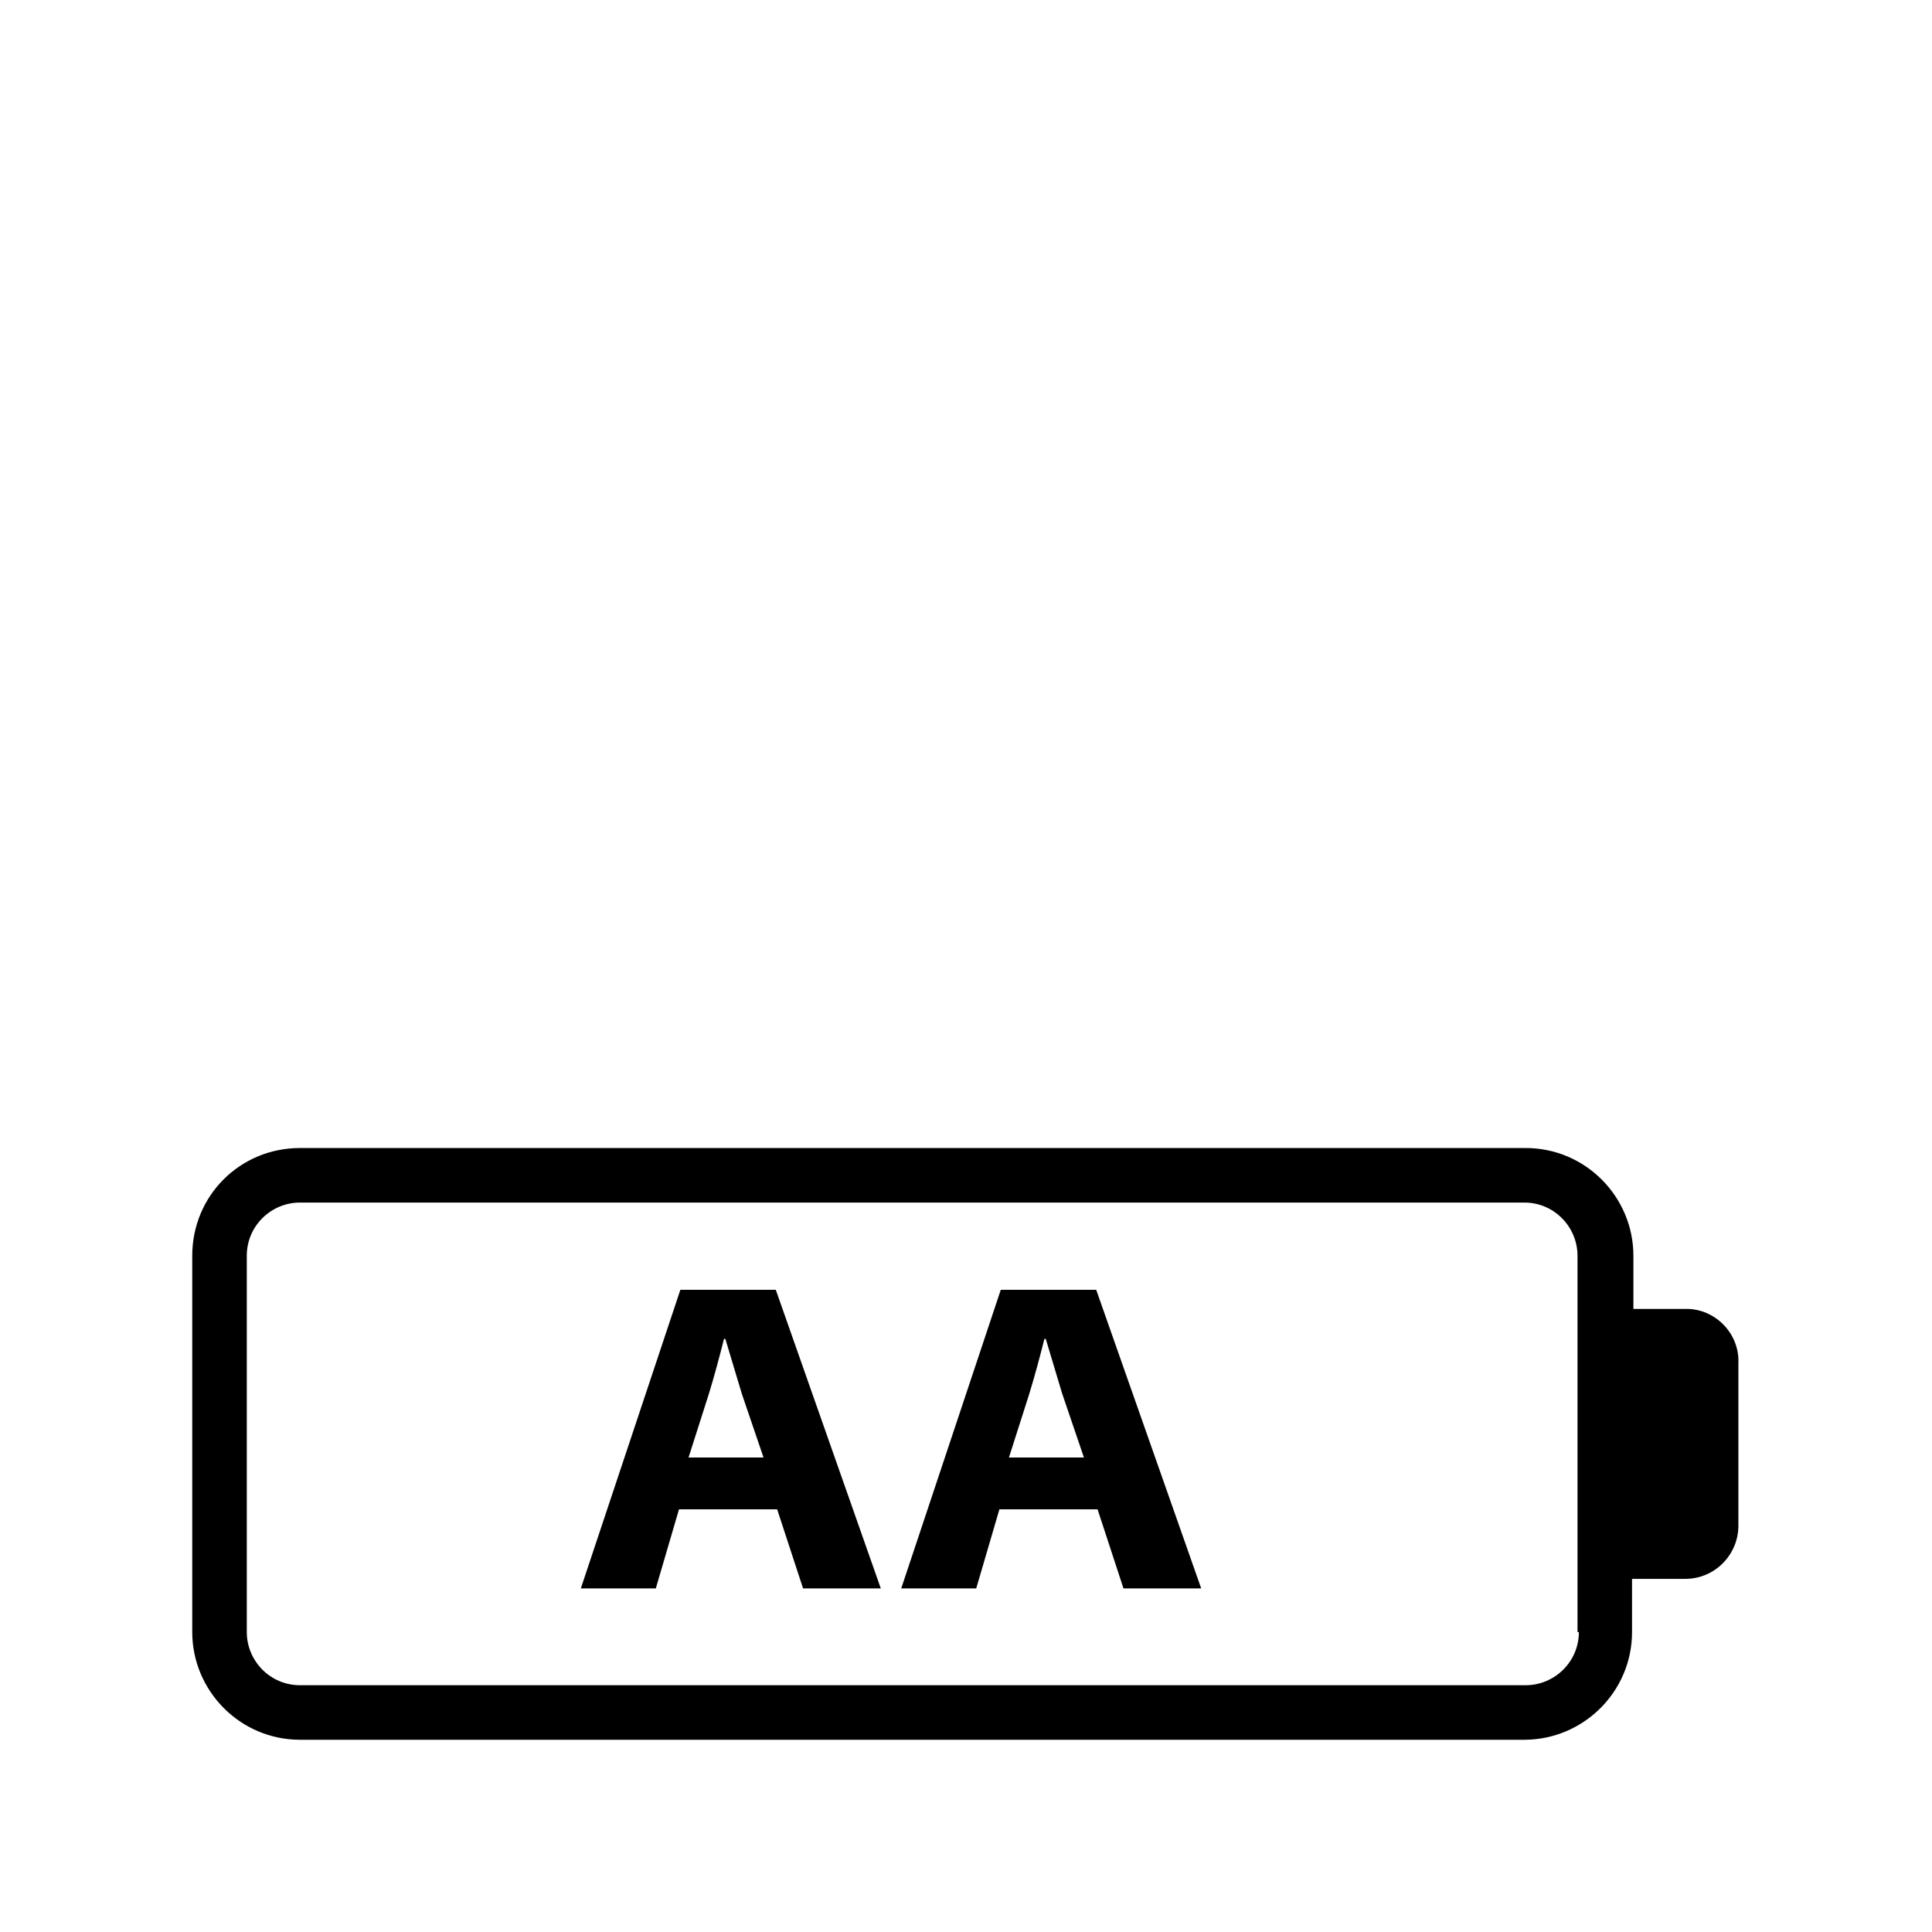
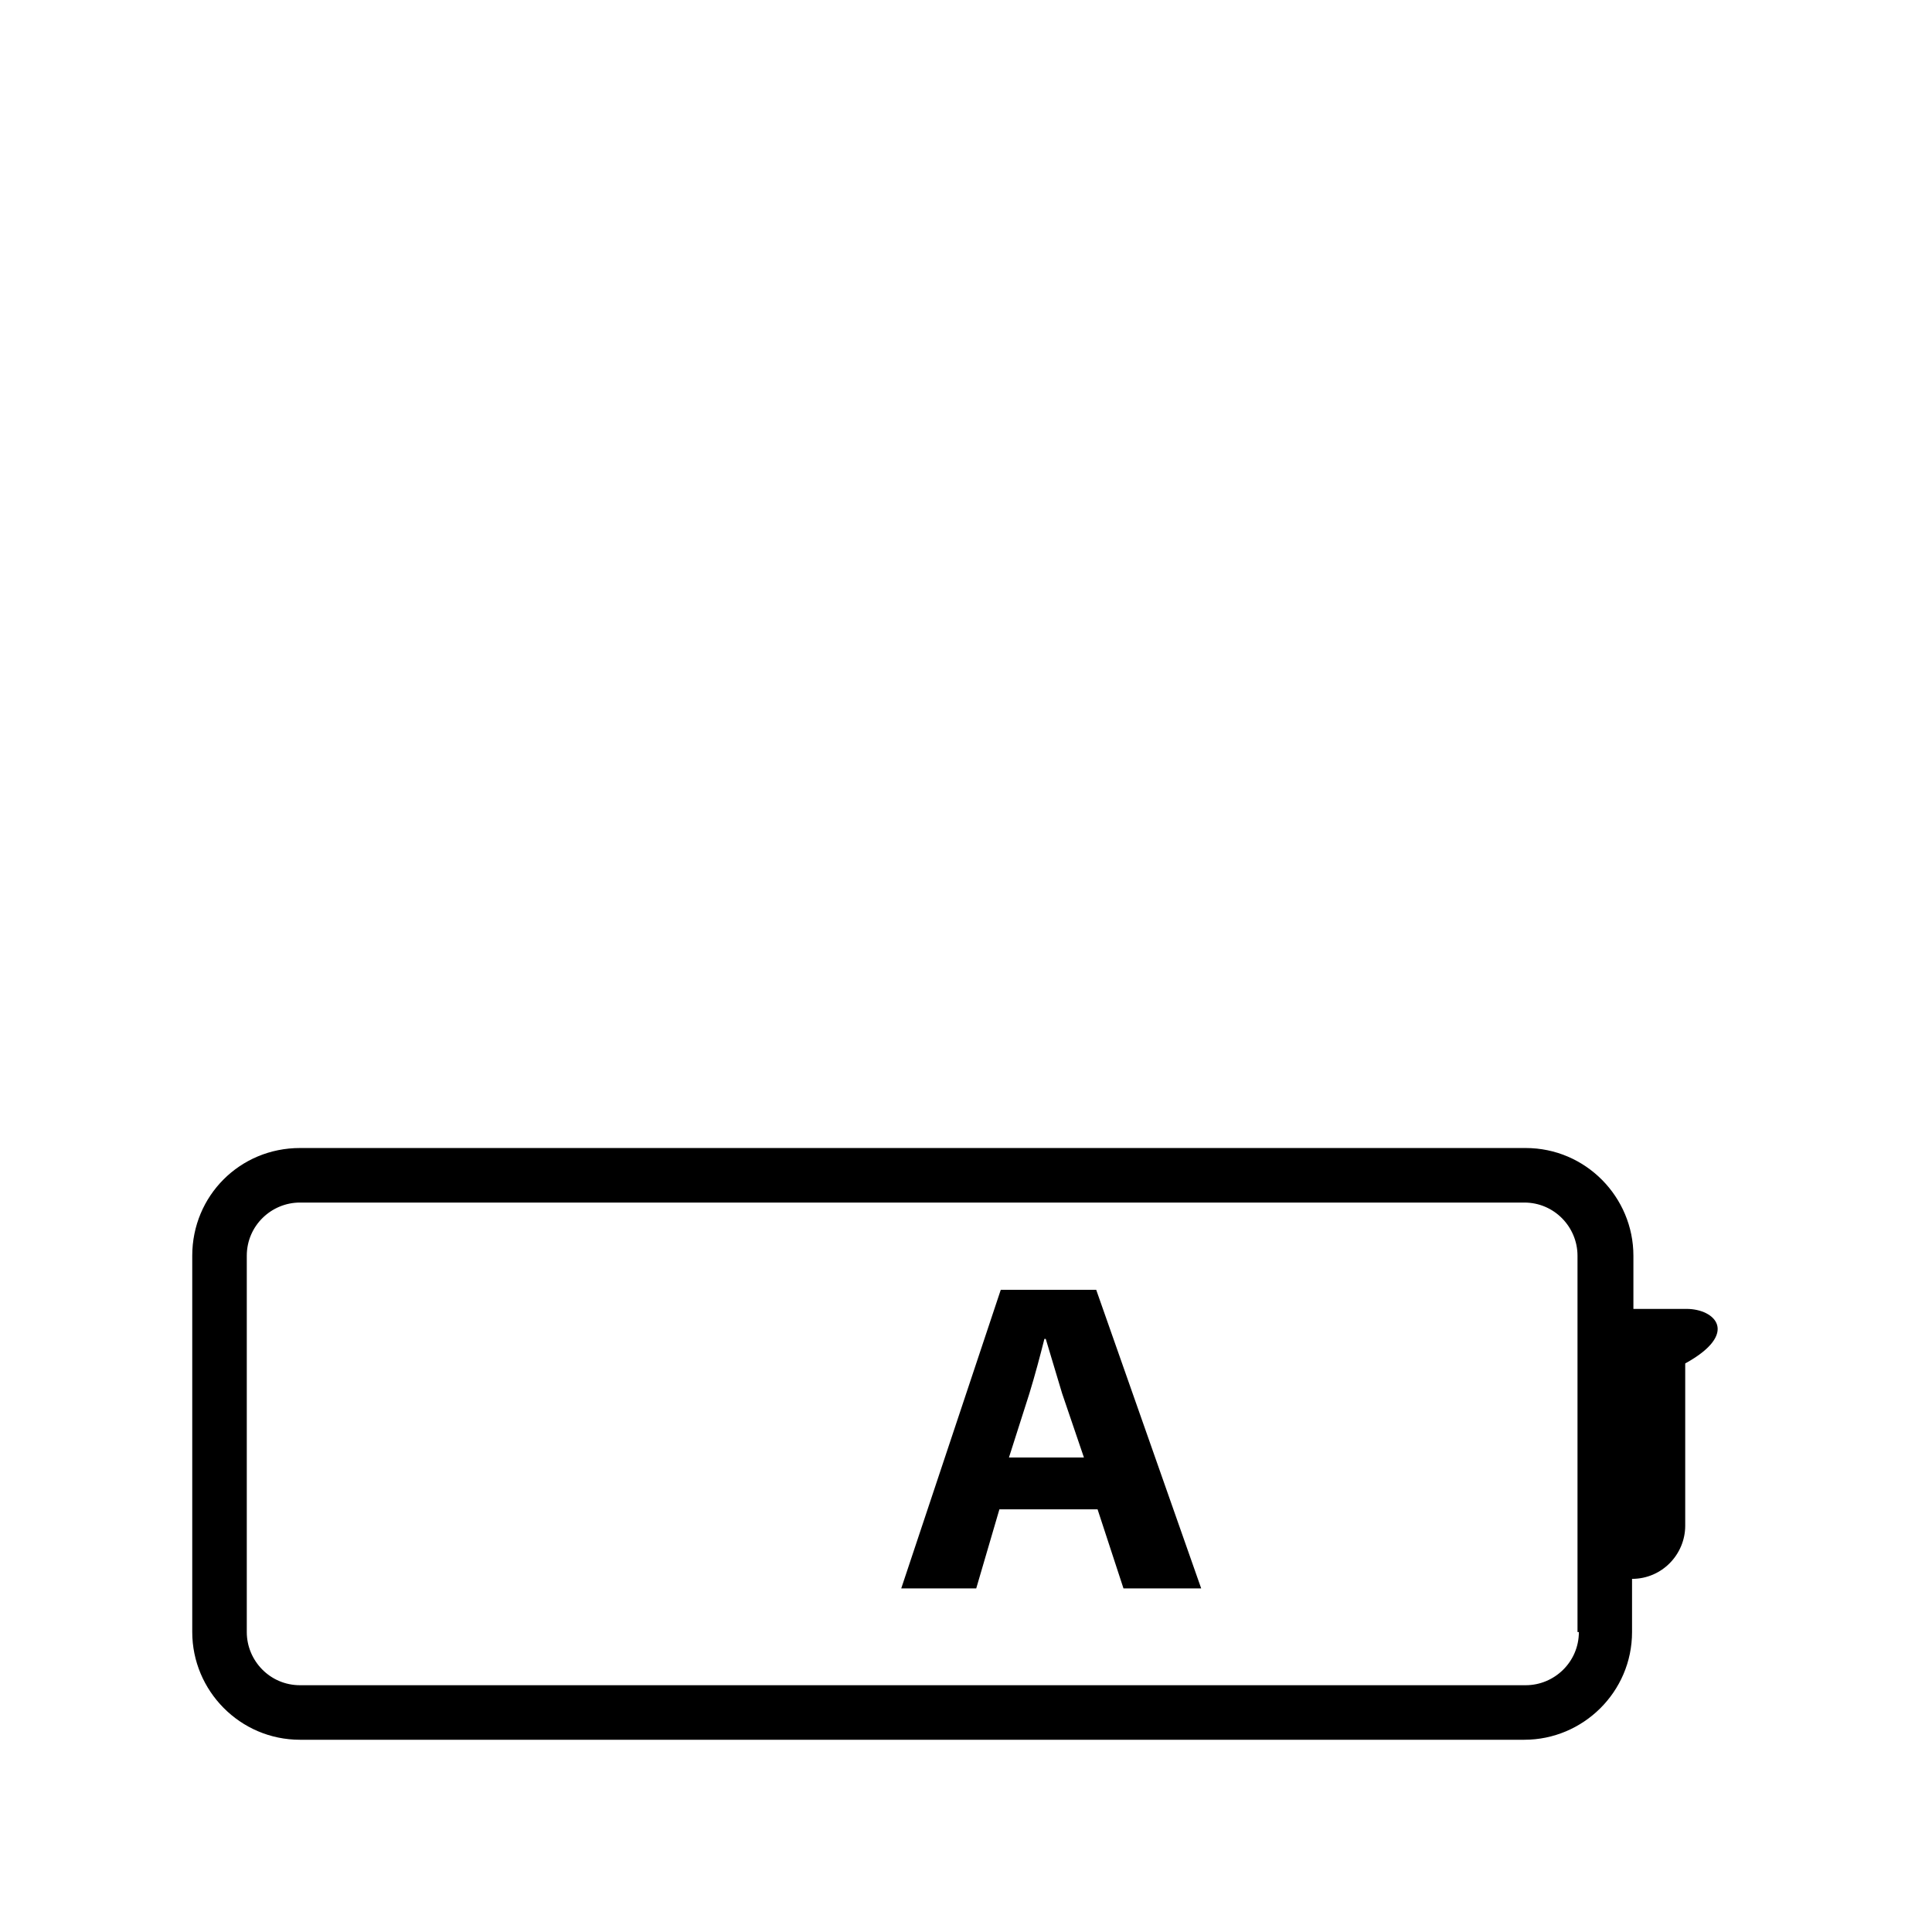
<svg xmlns="http://www.w3.org/2000/svg" version="1.1" id="圖層_1" x="0px" y="0px" viewBox="0 0 141.7 141.7" style="enable-background:new 0 0 141.7 141.7;" xml:space="preserve">
  <g>
    <g>
-       <path d="M123.7,96c-2.2,0-3.9,0-3.9,0v-3.9c0-4.3-3.5-7.9-7.9-7.9H22c-4.4,0-7.9,3.5-7.9,7.9v27.6c0,4.3,3.5,7.9,7.9,7.9h89.8    c4.3,0,7.9-3.5,7.9-7.9v-3.9c0,0,1.8,0,3.9,0c2.2,0,3.9-1.8,3.9-3.9V100C127.6,97.8,125.8,96,123.7,96z M115.8,119.7    c0,2.2-1.8,3.9-3.9,3.9H22c-2.2,0-3.9-1.8-3.9-3.9V92.1c0-2.2,1.8-3.9,3.9-3.9h89.8c2.2,0,3.9,1.8,3.9,3.9V119.7z" />
+       <path d="M123.7,96c-2.2,0-3.9,0-3.9,0v-3.9c0-4.3-3.5-7.9-7.9-7.9H22c-4.4,0-7.9,3.5-7.9,7.9v27.6c0,4.3,3.5,7.9,7.9,7.9h89.8    c4.3,0,7.9-3.5,7.9-7.9v-3.9c2.2,0,3.9-1.8,3.9-3.9V100C127.6,97.8,125.8,96,123.7,96z M115.8,119.7    c0,2.2-1.8,3.9-3.9,3.9H22c-2.2,0-3.9-1.8-3.9-3.9V92.1c0-2.2,1.8-3.9,3.9-3.9h89.8c2.2,0,3.9,1.8,3.9,3.9V119.7z" />
    </g>
  </g>
  <g>
    <g>
-       <path d="M49.8,110.7l-1.7,5.8h-5.5l7.3-21.9h7l7.7,21.9h-5.7l-1.9-5.8L49.8,110.7L49.8,110.7z M56,106.9l-1.6-4.7    c-0.4-1.3-0.8-2.7-1.2-4h-0.1c-0.3,1.2-0.7,2.7-1.1,4l-1.5,4.7H56z" />
      <path d="M73.3,110.7l-1.7,5.8h-5.5l7.3-21.9h7l7.7,21.9h-5.7l-1.9-5.8L73.3,110.7L73.3,110.7z M79.5,106.9l-1.6-4.7    c-0.4-1.3-0.8-2.7-1.2-4h-0.1c-0.3,1.2-0.7,2.7-1.1,4l-1.5,4.7H79.5z" />
    </g>
  </g>
</svg>